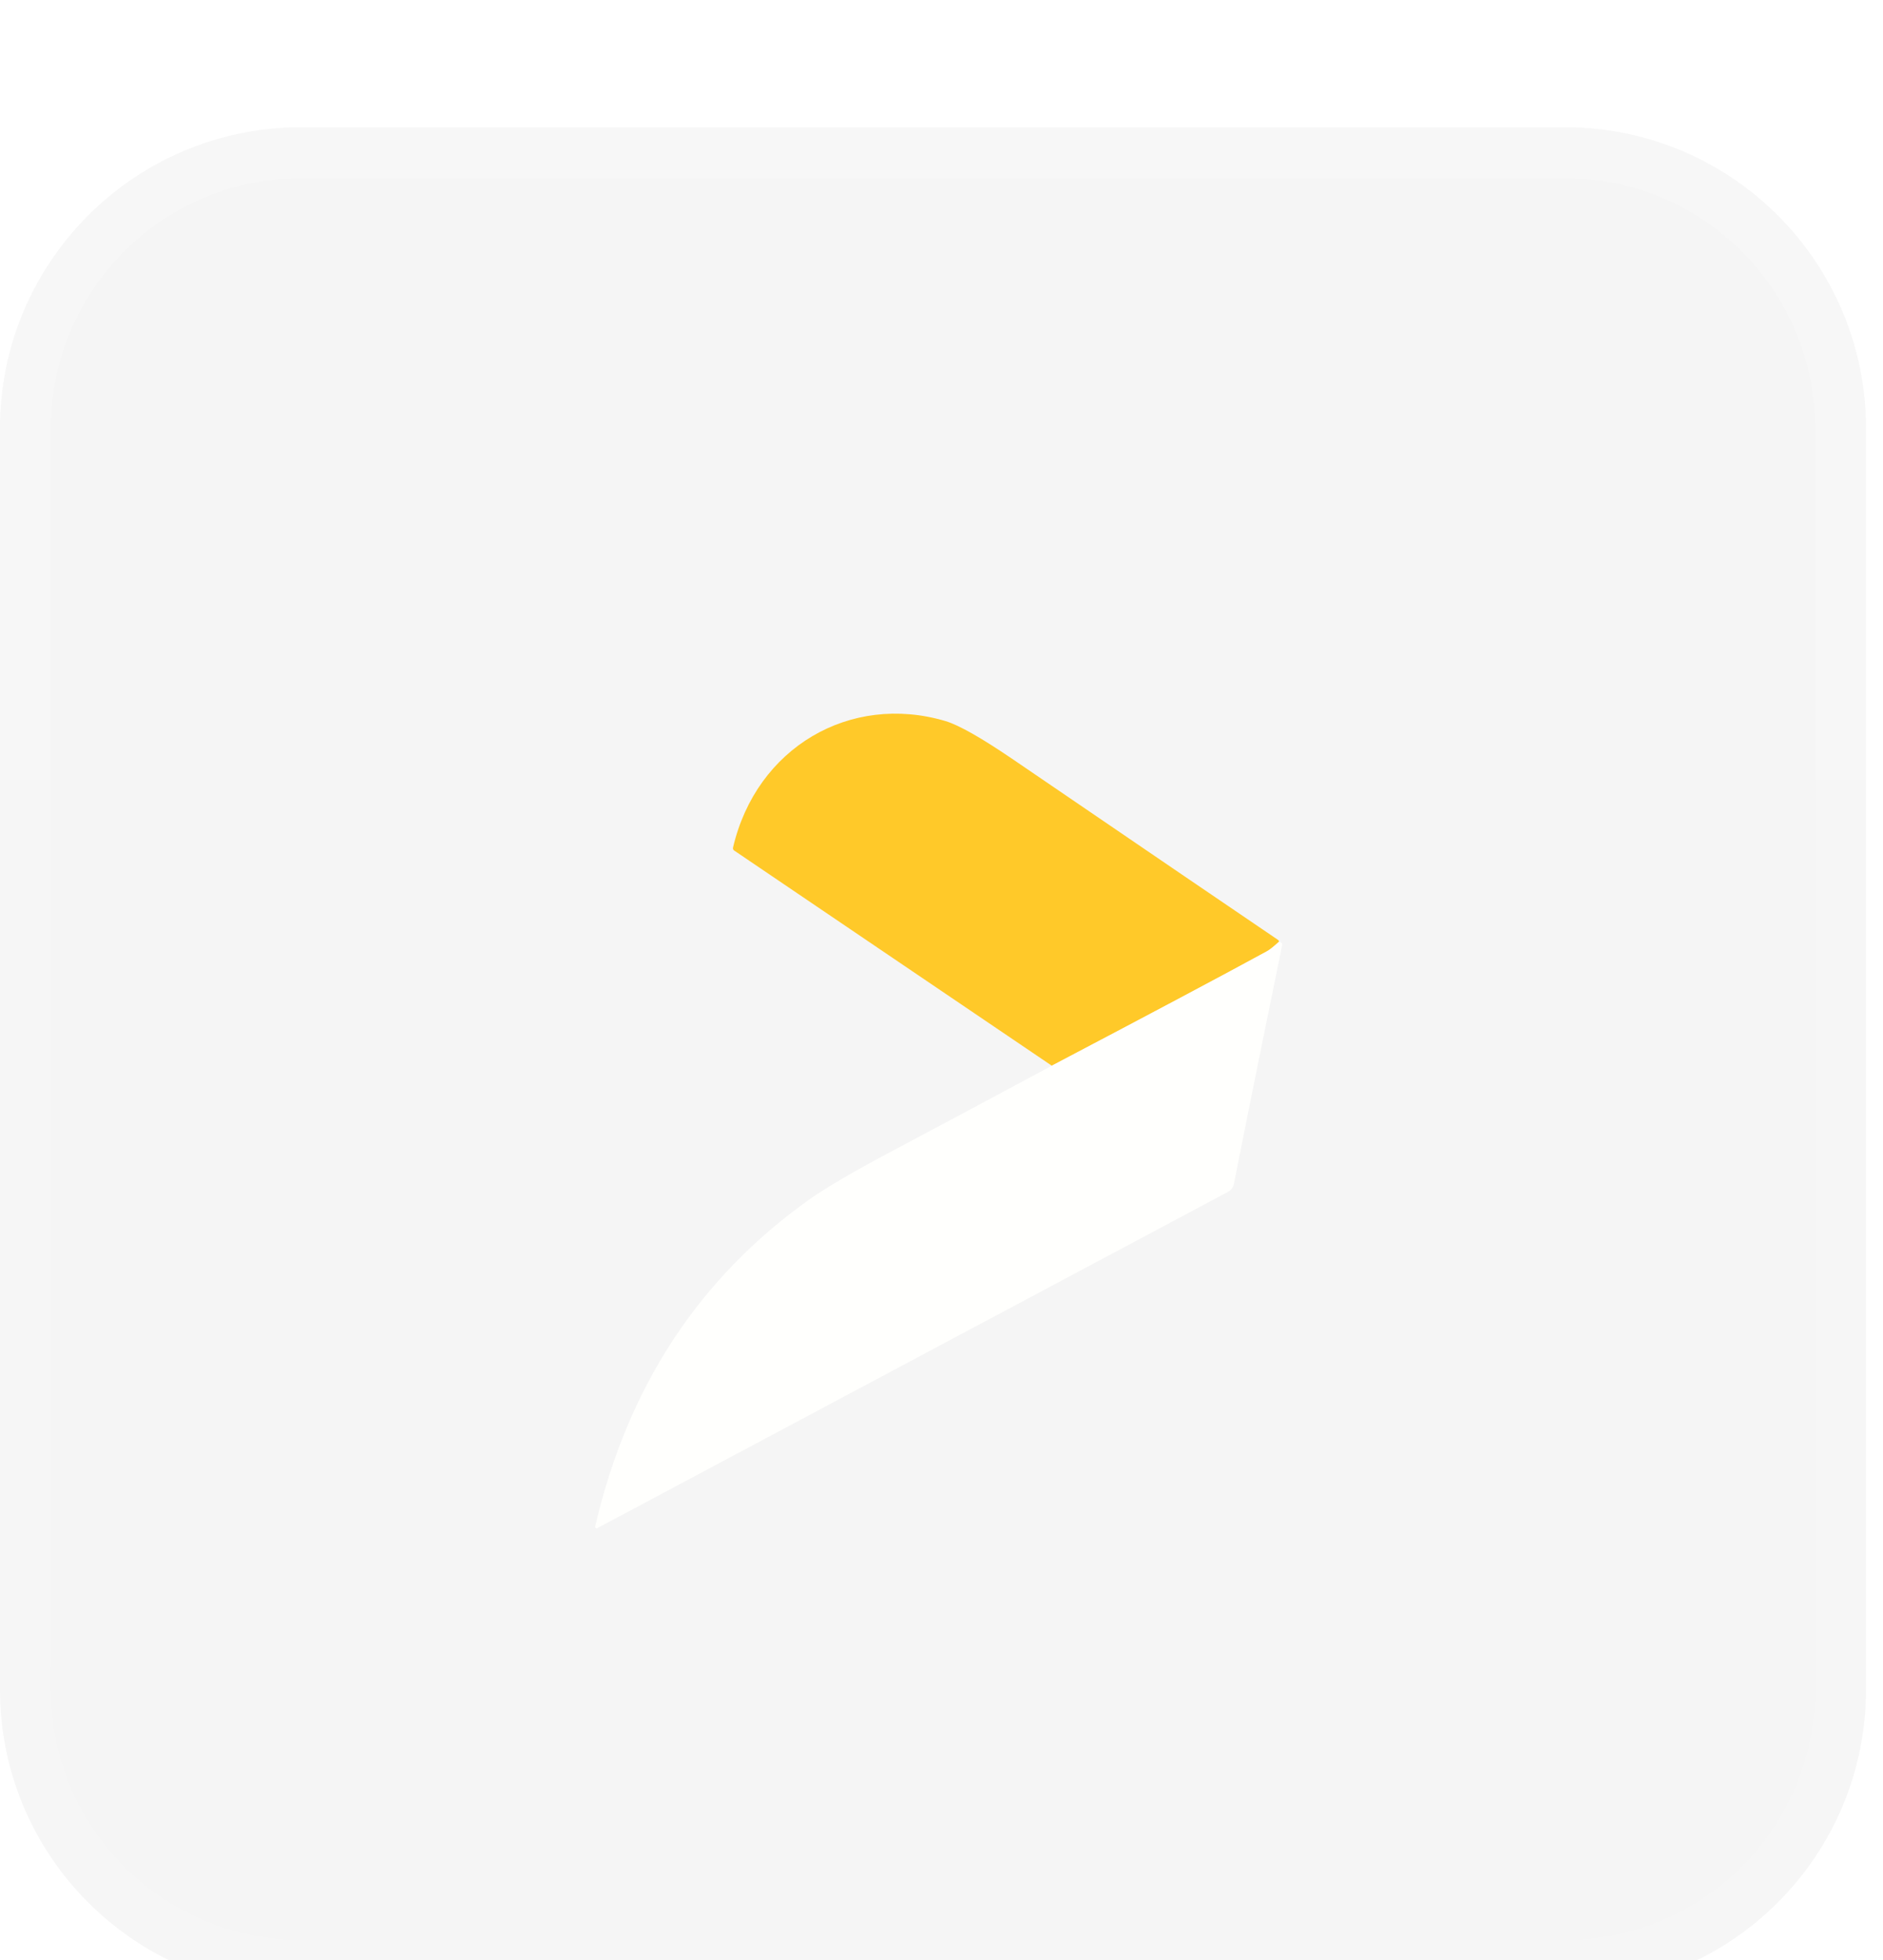
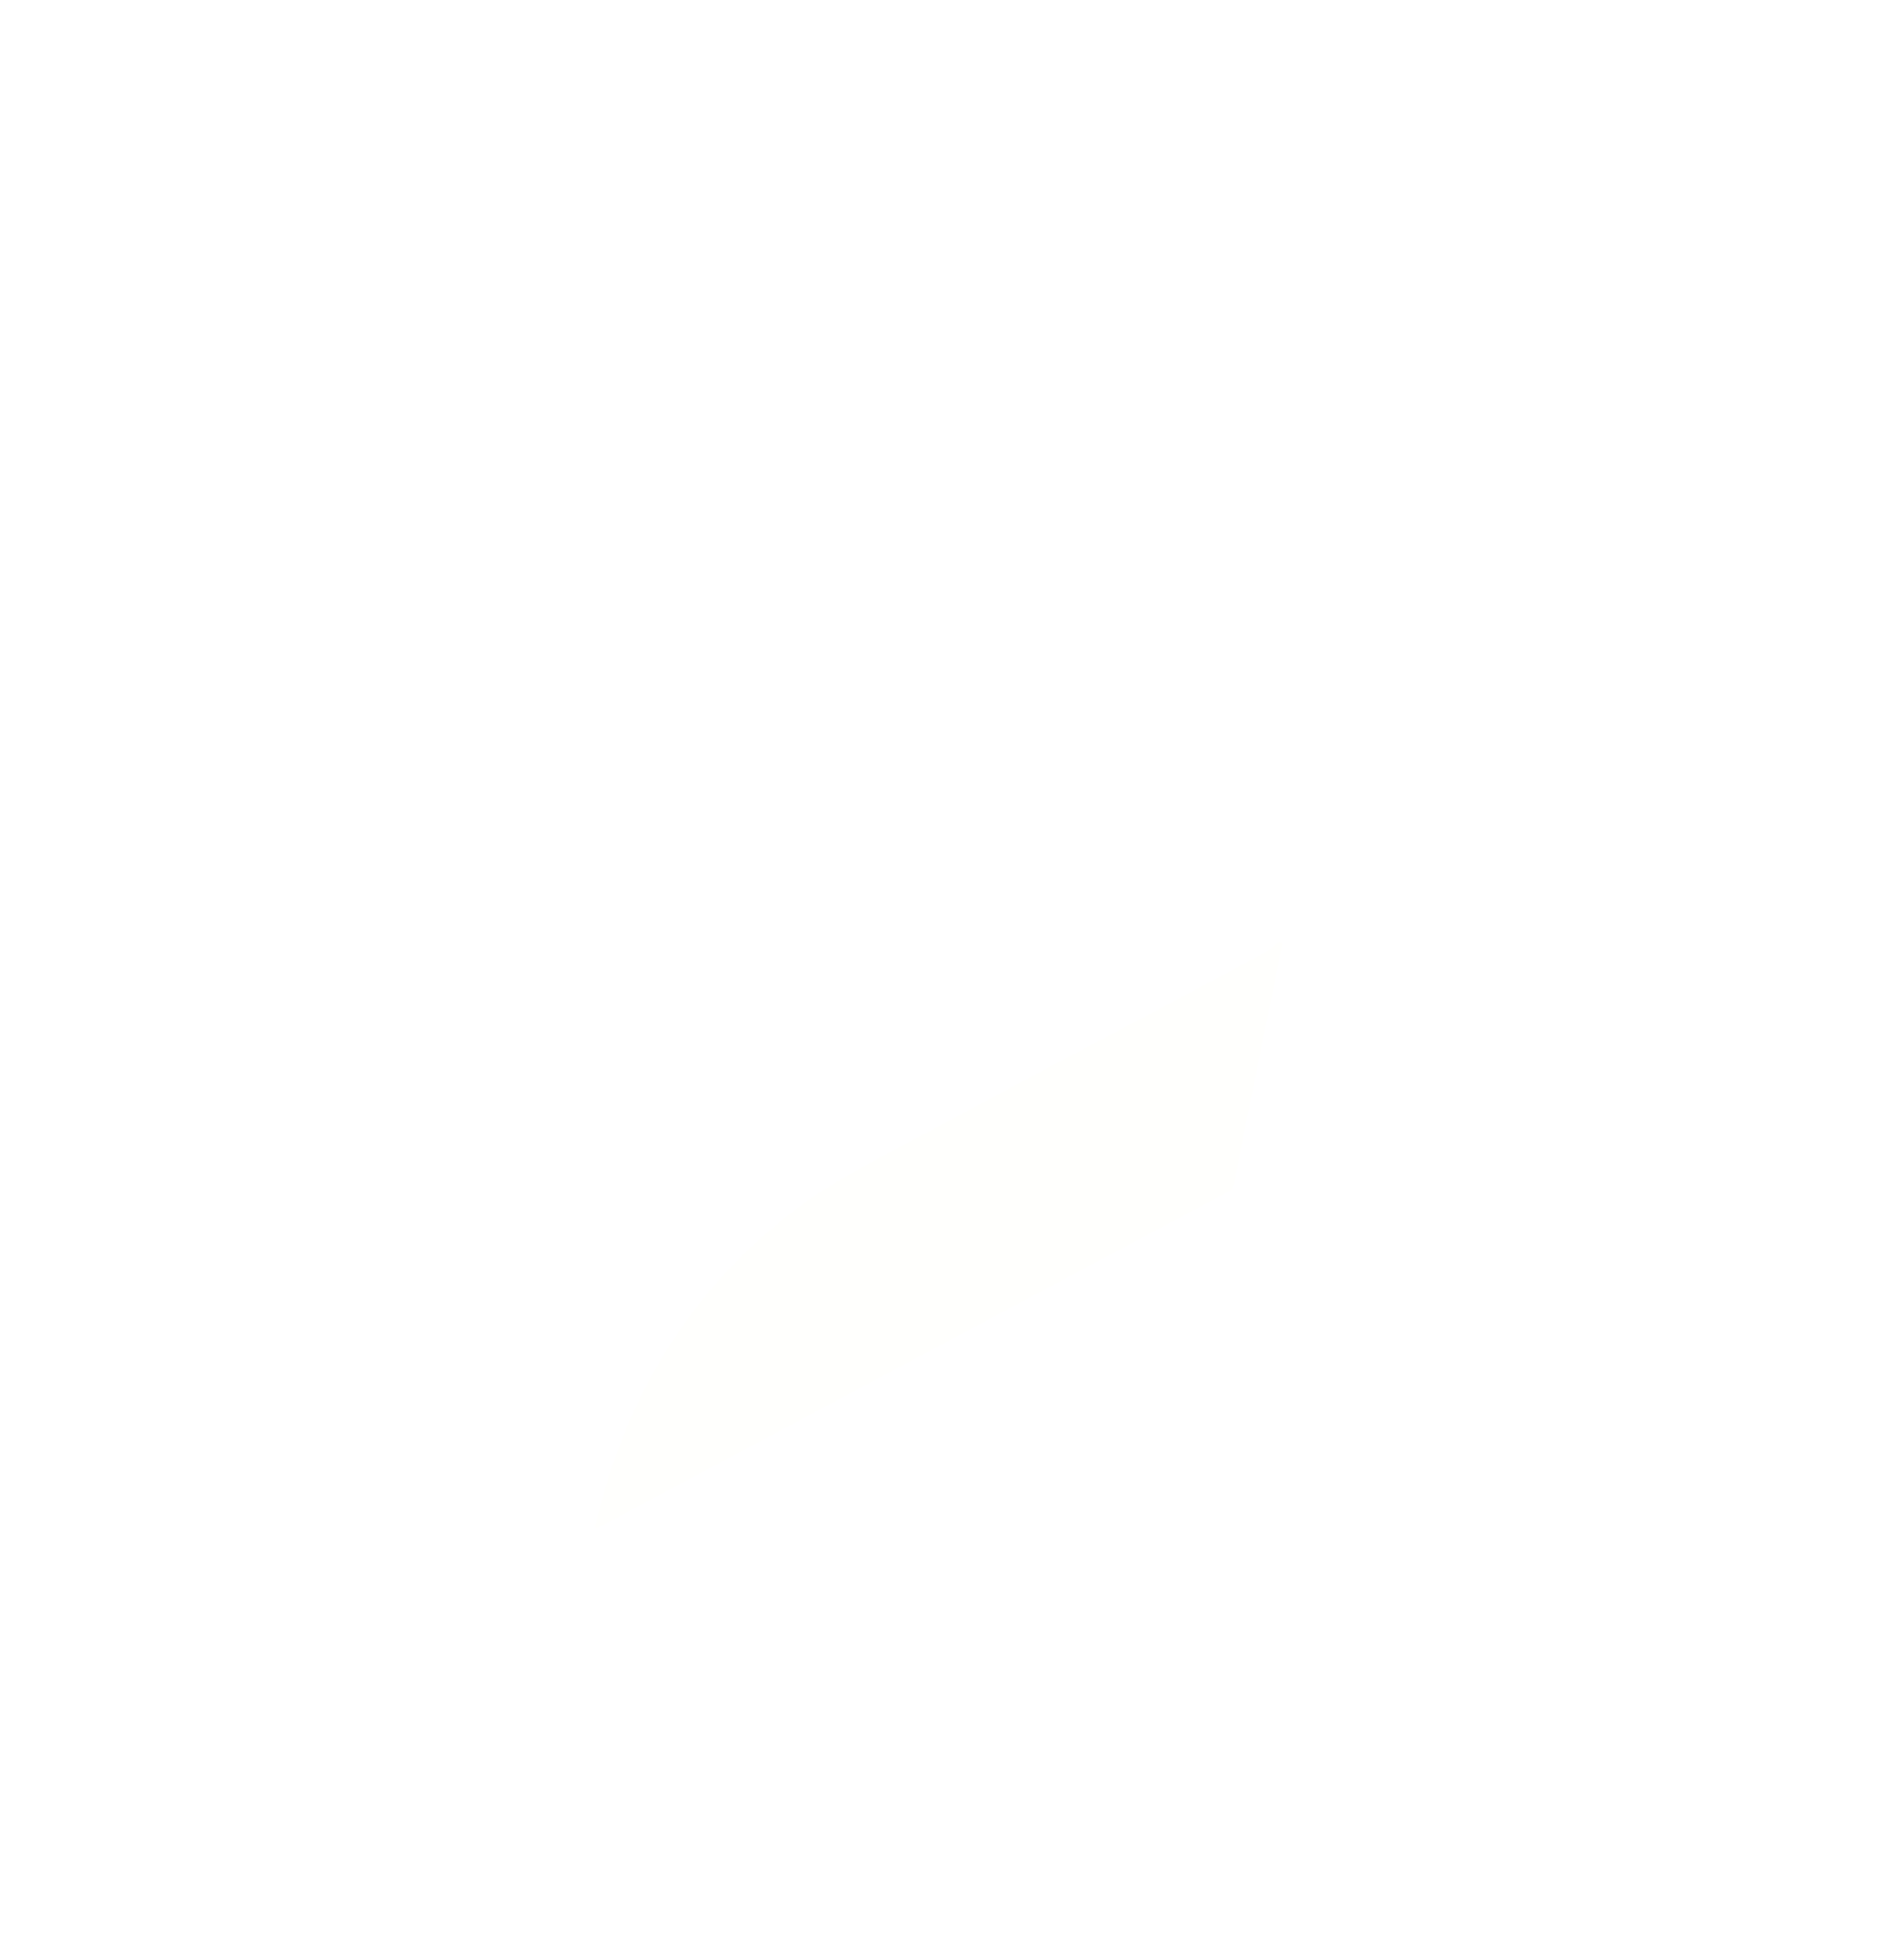
<svg xmlns="http://www.w3.org/2000/svg" width="74" height="77" viewBox="0 0 74 77" fill="none">
  <g filter="url(#filter0_bi_0_74)">
-     <path d="M0 11.828C0 5.295 5.295 0 11.828 0H61.503C68.036 0 73.331 5.295 73.331 11.828V61.364C73.331 67.896 68.036 73.192 61.503 73.192H11.828C5.295 73.192 0 67.896 0 61.364V11.828Z" fill="black" fill-opacity="0.04" />
    <path d="M1 11.828C1 5.848 5.848 1 11.828 1H61.503C67.483 1 72.331 5.848 72.331 11.828V61.364C72.331 67.344 67.483 72.192 61.503 72.192H11.828C5.848 72.192 1 67.344 1 61.364V11.828Z" stroke="url(#paint0_linear_0_74)" stroke-opacity="0.2" stroke-width="2" />
  </g>
  <g filter="url(#filter1_d_0_74)">
-     <path d="M50.265 32.991C50.05 33.187 49.891 33.313 49.787 33.369C48.151 34.262 45.334 35.76 41.335 37.862L28.849 29.407C28.832 29.395 28.818 29.378 28.811 29.358C28.803 29.337 28.802 29.315 28.807 29.294C29.724 25.363 33.412 23.215 37.155 24.324C37.683 24.481 38.576 24.988 39.833 25.845C45.278 29.557 48.74 31.914 50.22 32.916C50.246 32.934 50.261 32.959 50.265 32.991Z" fill="#FFC929" />
    <path d="M50.265 32.991C50.363 33.01 50.403 33.062 50.384 33.147C49.744 36.256 49.113 39.372 48.493 42.497C48.479 42.566 48.451 42.63 48.41 42.686C48.369 42.742 48.316 42.787 48.256 42.819L23.472 56.027C23.462 56.032 23.451 56.034 23.441 56.033C23.43 56.032 23.419 56.027 23.41 56.02C23.402 56.013 23.395 56.004 23.392 55.993C23.388 55.982 23.388 55.97 23.39 55.959C24.66 50.485 27.463 46.206 31.8 43.12C32.454 42.655 33.535 42.023 35.042 41.224C37.172 40.093 39.269 38.972 41.335 37.862C45.334 35.76 48.151 34.262 49.787 33.369C49.891 33.313 50.05 33.187 50.265 32.991Z" fill="#FFFFFD" />
  </g>
  <defs>
    <filter id="filter0_bi_0_74" x="-11.4" y="-11.4" width="96.131" height="95.992" filterUnits="userSpaceOnUse" color-interpolation-filters="sRGB">
      <feFlood flood-opacity="0" result="BackgroundImageFix" />
      <feGaussianBlur in="BackgroundImageFix" stdDeviation="5.7" />
      <feComposite in2="SourceAlpha" operator="in" result="effect1_backgroundBlur_0_74" />
      <feBlend mode="normal" in="SourceGraphic" in2="effect1_backgroundBlur_0_74" result="shape" />
      <feColorMatrix in="SourceAlpha" type="matrix" values="0 0 0 0 0 0 0 0 0 0 0 0 0 0 0 0 0 0 127 0" result="hardAlpha" />
      <feOffset dy="5" />
      <feGaussianBlur stdDeviation="7.5" />
      <feComposite in2="hardAlpha" operator="arithmetic" k2="-1" k3="1" />
      <feColorMatrix type="matrix" values="0 0 0 0 1 0 0 0 0 1 0 0 0 0 1 0 0 0 0.15 0" />
      <feBlend mode="normal" in2="shape" result="effect2_innerShadow_0_74" />
    </filter>
    <filter id="filter1_d_0_74" x="7.189" y="11.833" width="59.4" height="64.4" filterUnits="userSpaceOnUse" color-interpolation-filters="sRGB">
      <feFlood flood-opacity="0" result="BackgroundImageFix" />
      <feColorMatrix in="SourceAlpha" type="matrix" values="0 0 0 0 0 0 0 0 0 0 0 0 0 0 0 0 0 0 127 0" result="hardAlpha" />
      <feOffset dy="4" />
      <feGaussianBlur stdDeviation="8.1" />
      <feComposite in2="hardAlpha" operator="out" />
      <feColorMatrix type="matrix" values="0 0 0 0 1 0 0 0 0 0.592 0 0 0 0 0.125 0 0 0 1 0" />
      <feBlend mode="normal" in2="BackgroundImageFix" result="effect1_dropShadow_0_74" />
      <feBlend mode="normal" in="SourceGraphic" in2="effect1_dropShadow_0_74" result="shape" />
    </filter>
    <linearGradient id="paint0_linear_0_74" x1="36.666" y1="0" x2="36.666" y2="73.192" gradientUnits="userSpaceOnUse">
      <stop stop-color="white" />
      <stop offset="1" stop-color="white" stop-opacity="0.3" />
    </linearGradient>
  </defs>
</svg>